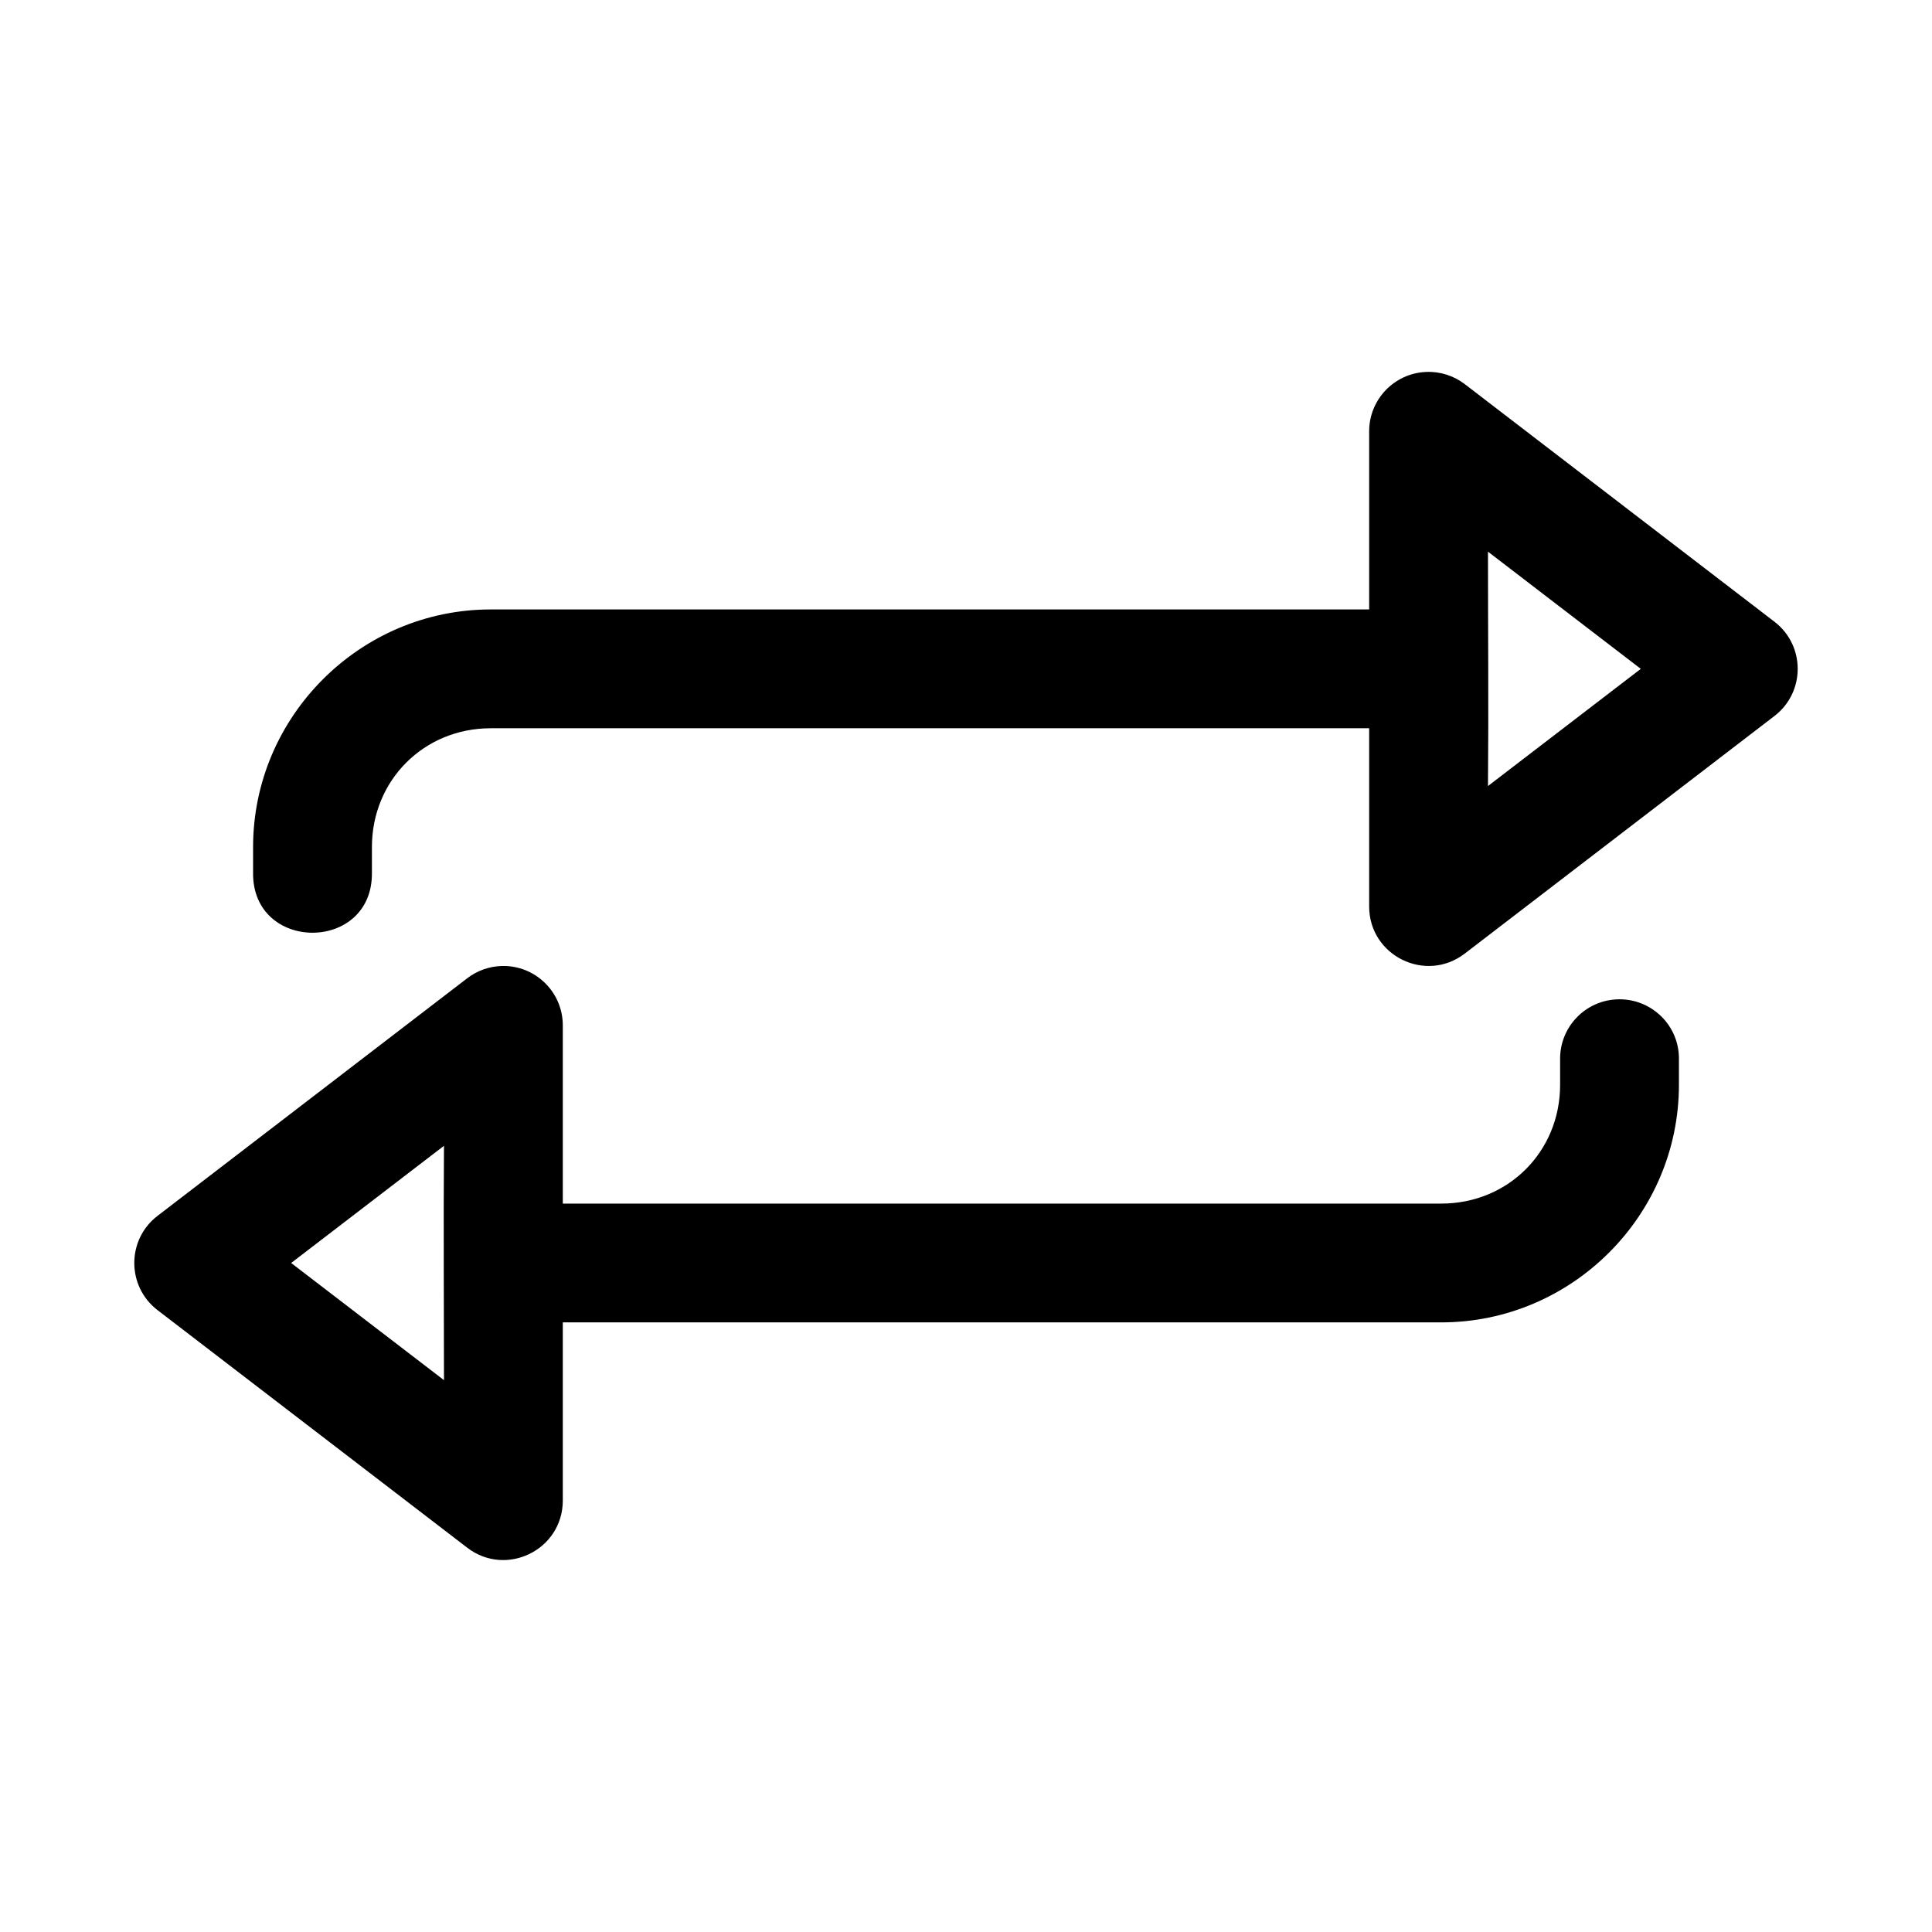
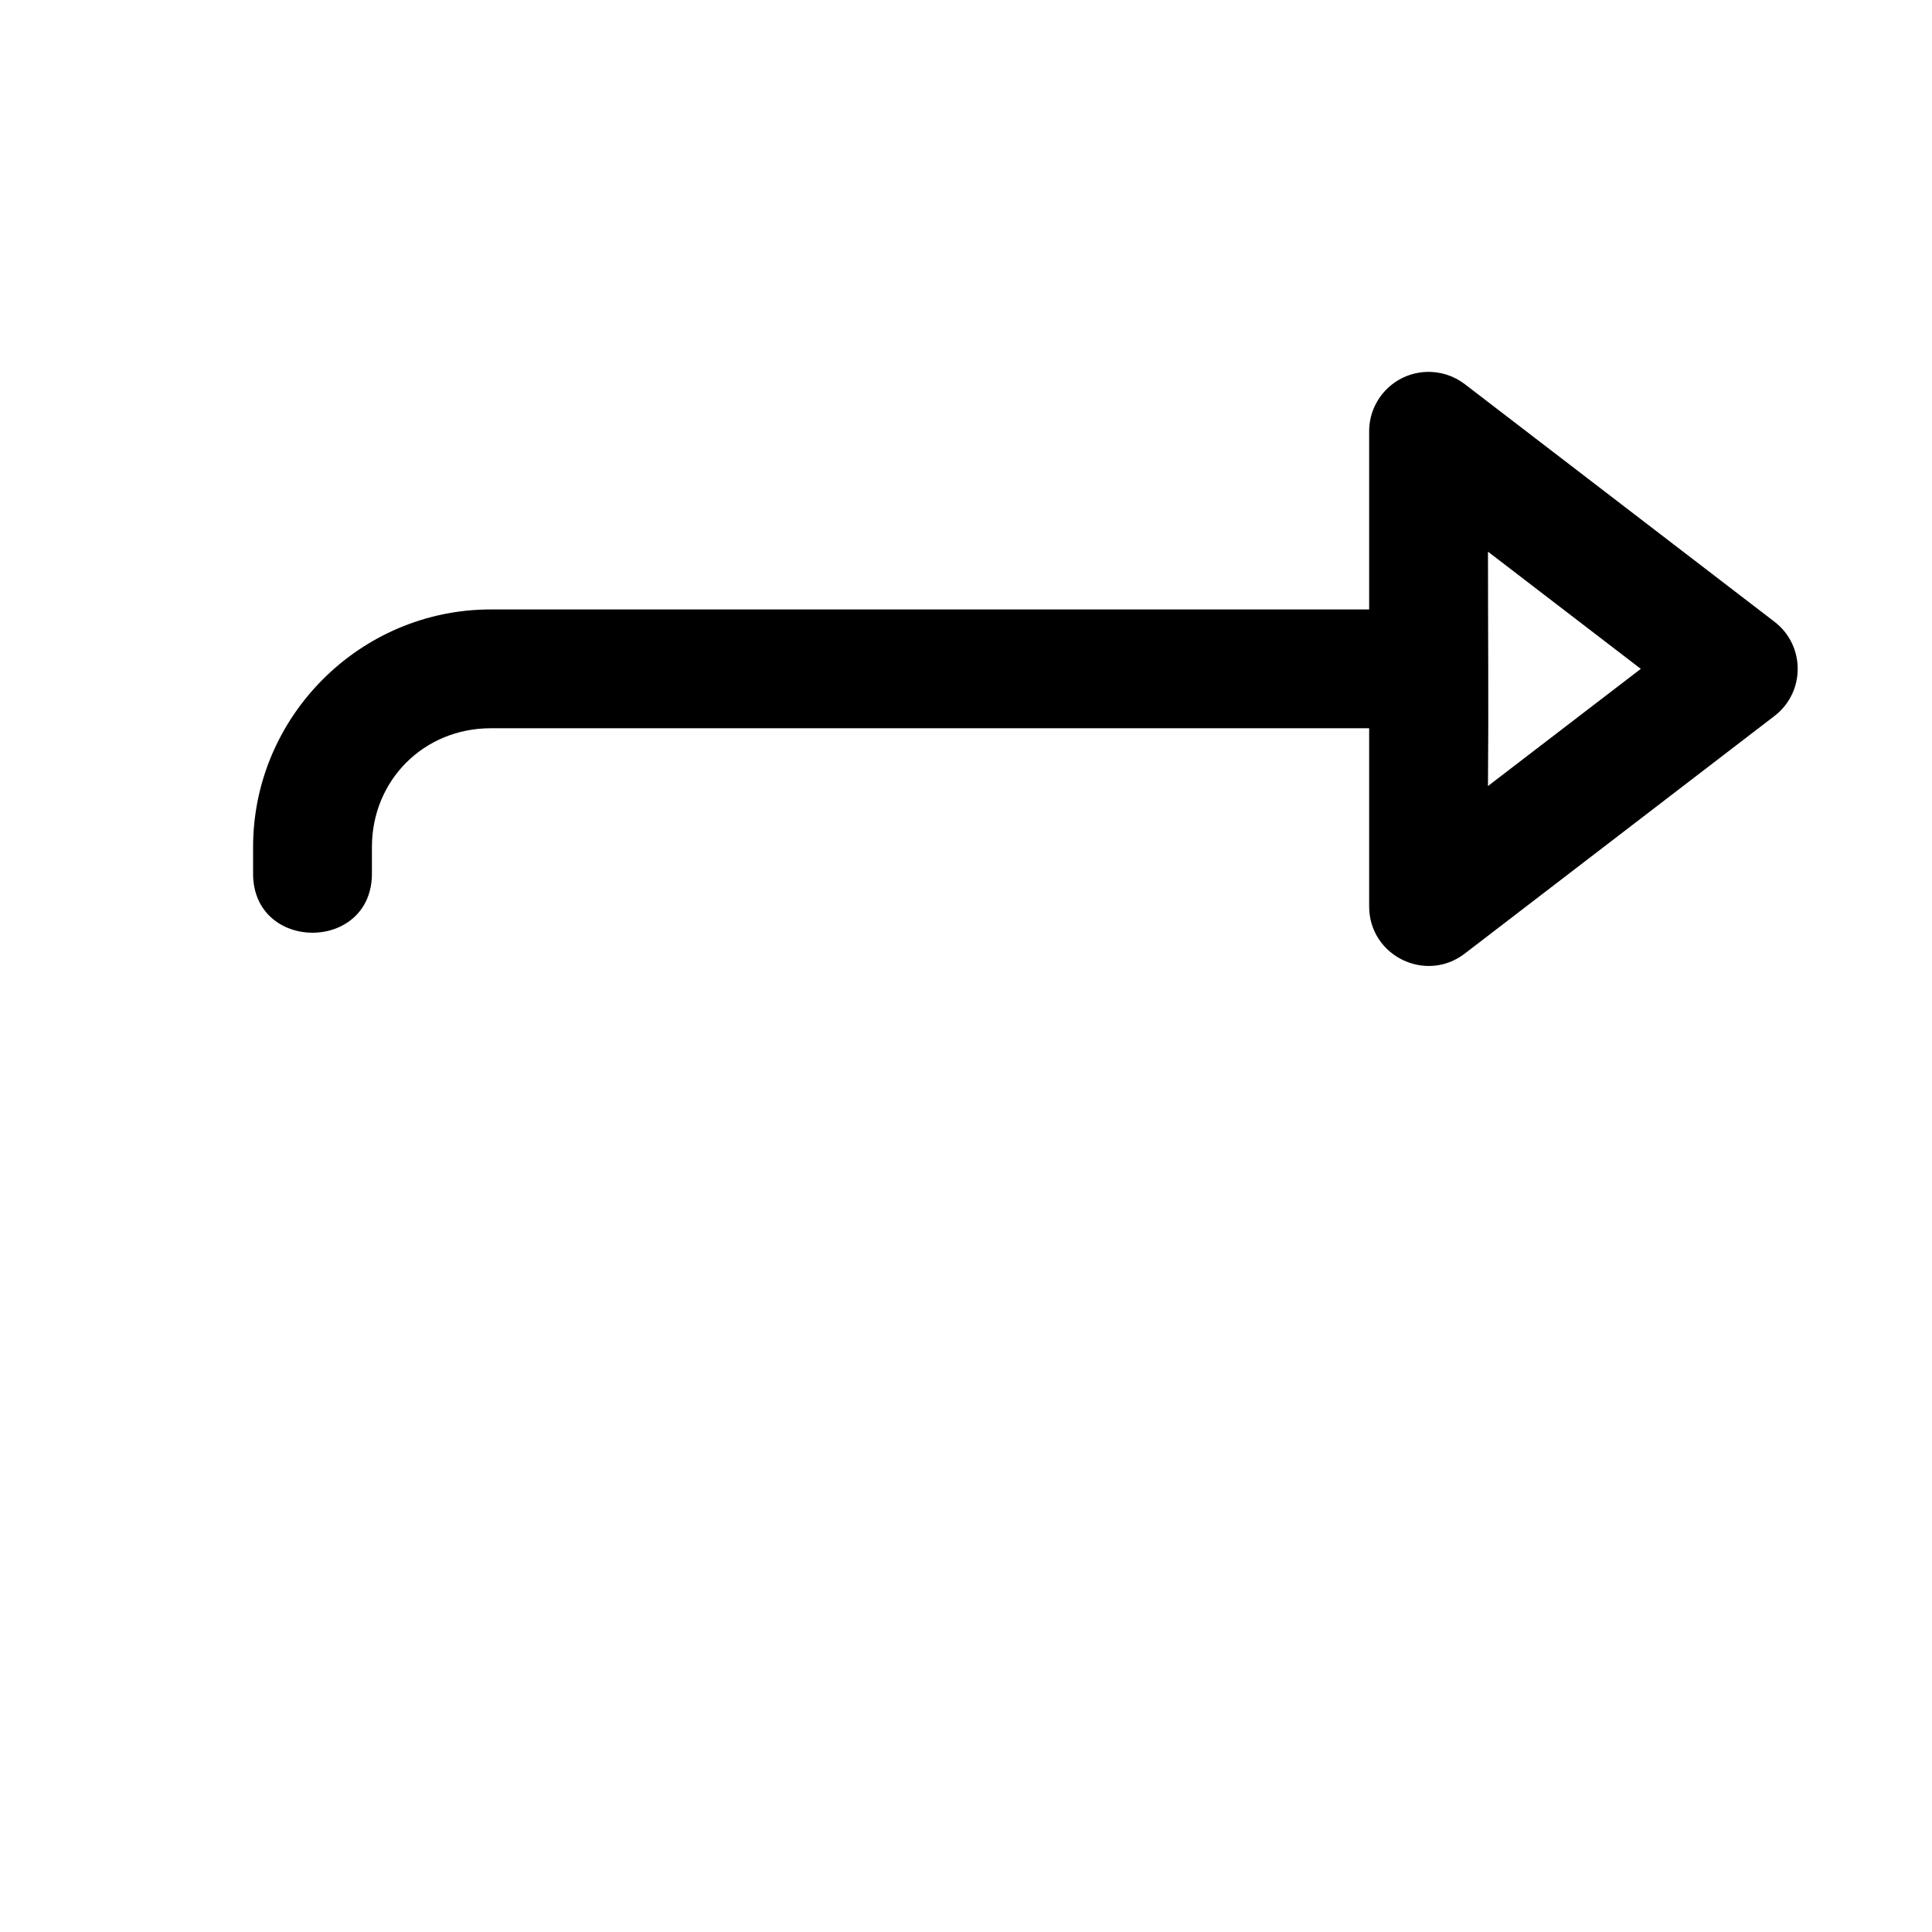
<svg xmlns="http://www.w3.org/2000/svg" fill="#000000" width="800px" height="800px" version="1.1" viewBox="144 144 512 512">
  <g>
    <path d="m521.88 242.57c-8.406 0.379-15.027 7.297-15.039 15.711v47.23h-232.79c-34.617 0-62.98 28.355-62.98 62.969v6.734c-0.301 21.289 31.793 21.289 31.492 0v-6.734c0-17.715 13.773-31.484 31.488-31.484h232.79v47.227c0 13.059 14.984 20.438 25.34 12.484l82.078-62.969c8.199-6.305 8.199-18.664 0-24.965l-82.078-62.973c-2.945-2.258-6.59-3.402-10.301-3.231zm16.449 47.629 40.5 31.055-40.5 31.055c0.188-21.059 0-41.164 0-62.109z" />
-     <path d="m276.94 400c-3.312 0.094-6.508 1.238-9.133 3.258l-82.07 62.965c-8.199 6.301-8.199 18.66 0 24.965l82.07 62.961c10.355 7.953 25.336 0.574 25.34-12.48v-47.223h232.81c34.617 0 62.977-28.352 62.977-62.961v-6.703c0.156-8.875-7.113-16.094-15.992-15.957-8.684 0.141-15.617 7.273-15.496 15.957v6.703c0 17.711-13.77 31.48-31.488 31.48h-232.81v-47.223c0.004-8.875-7.332-16-16.207-15.742zm-15.281 47.652c-0.156 21.012 0 41.188 0 62.102l-40.5-31.051z" />
  </g>
</svg>